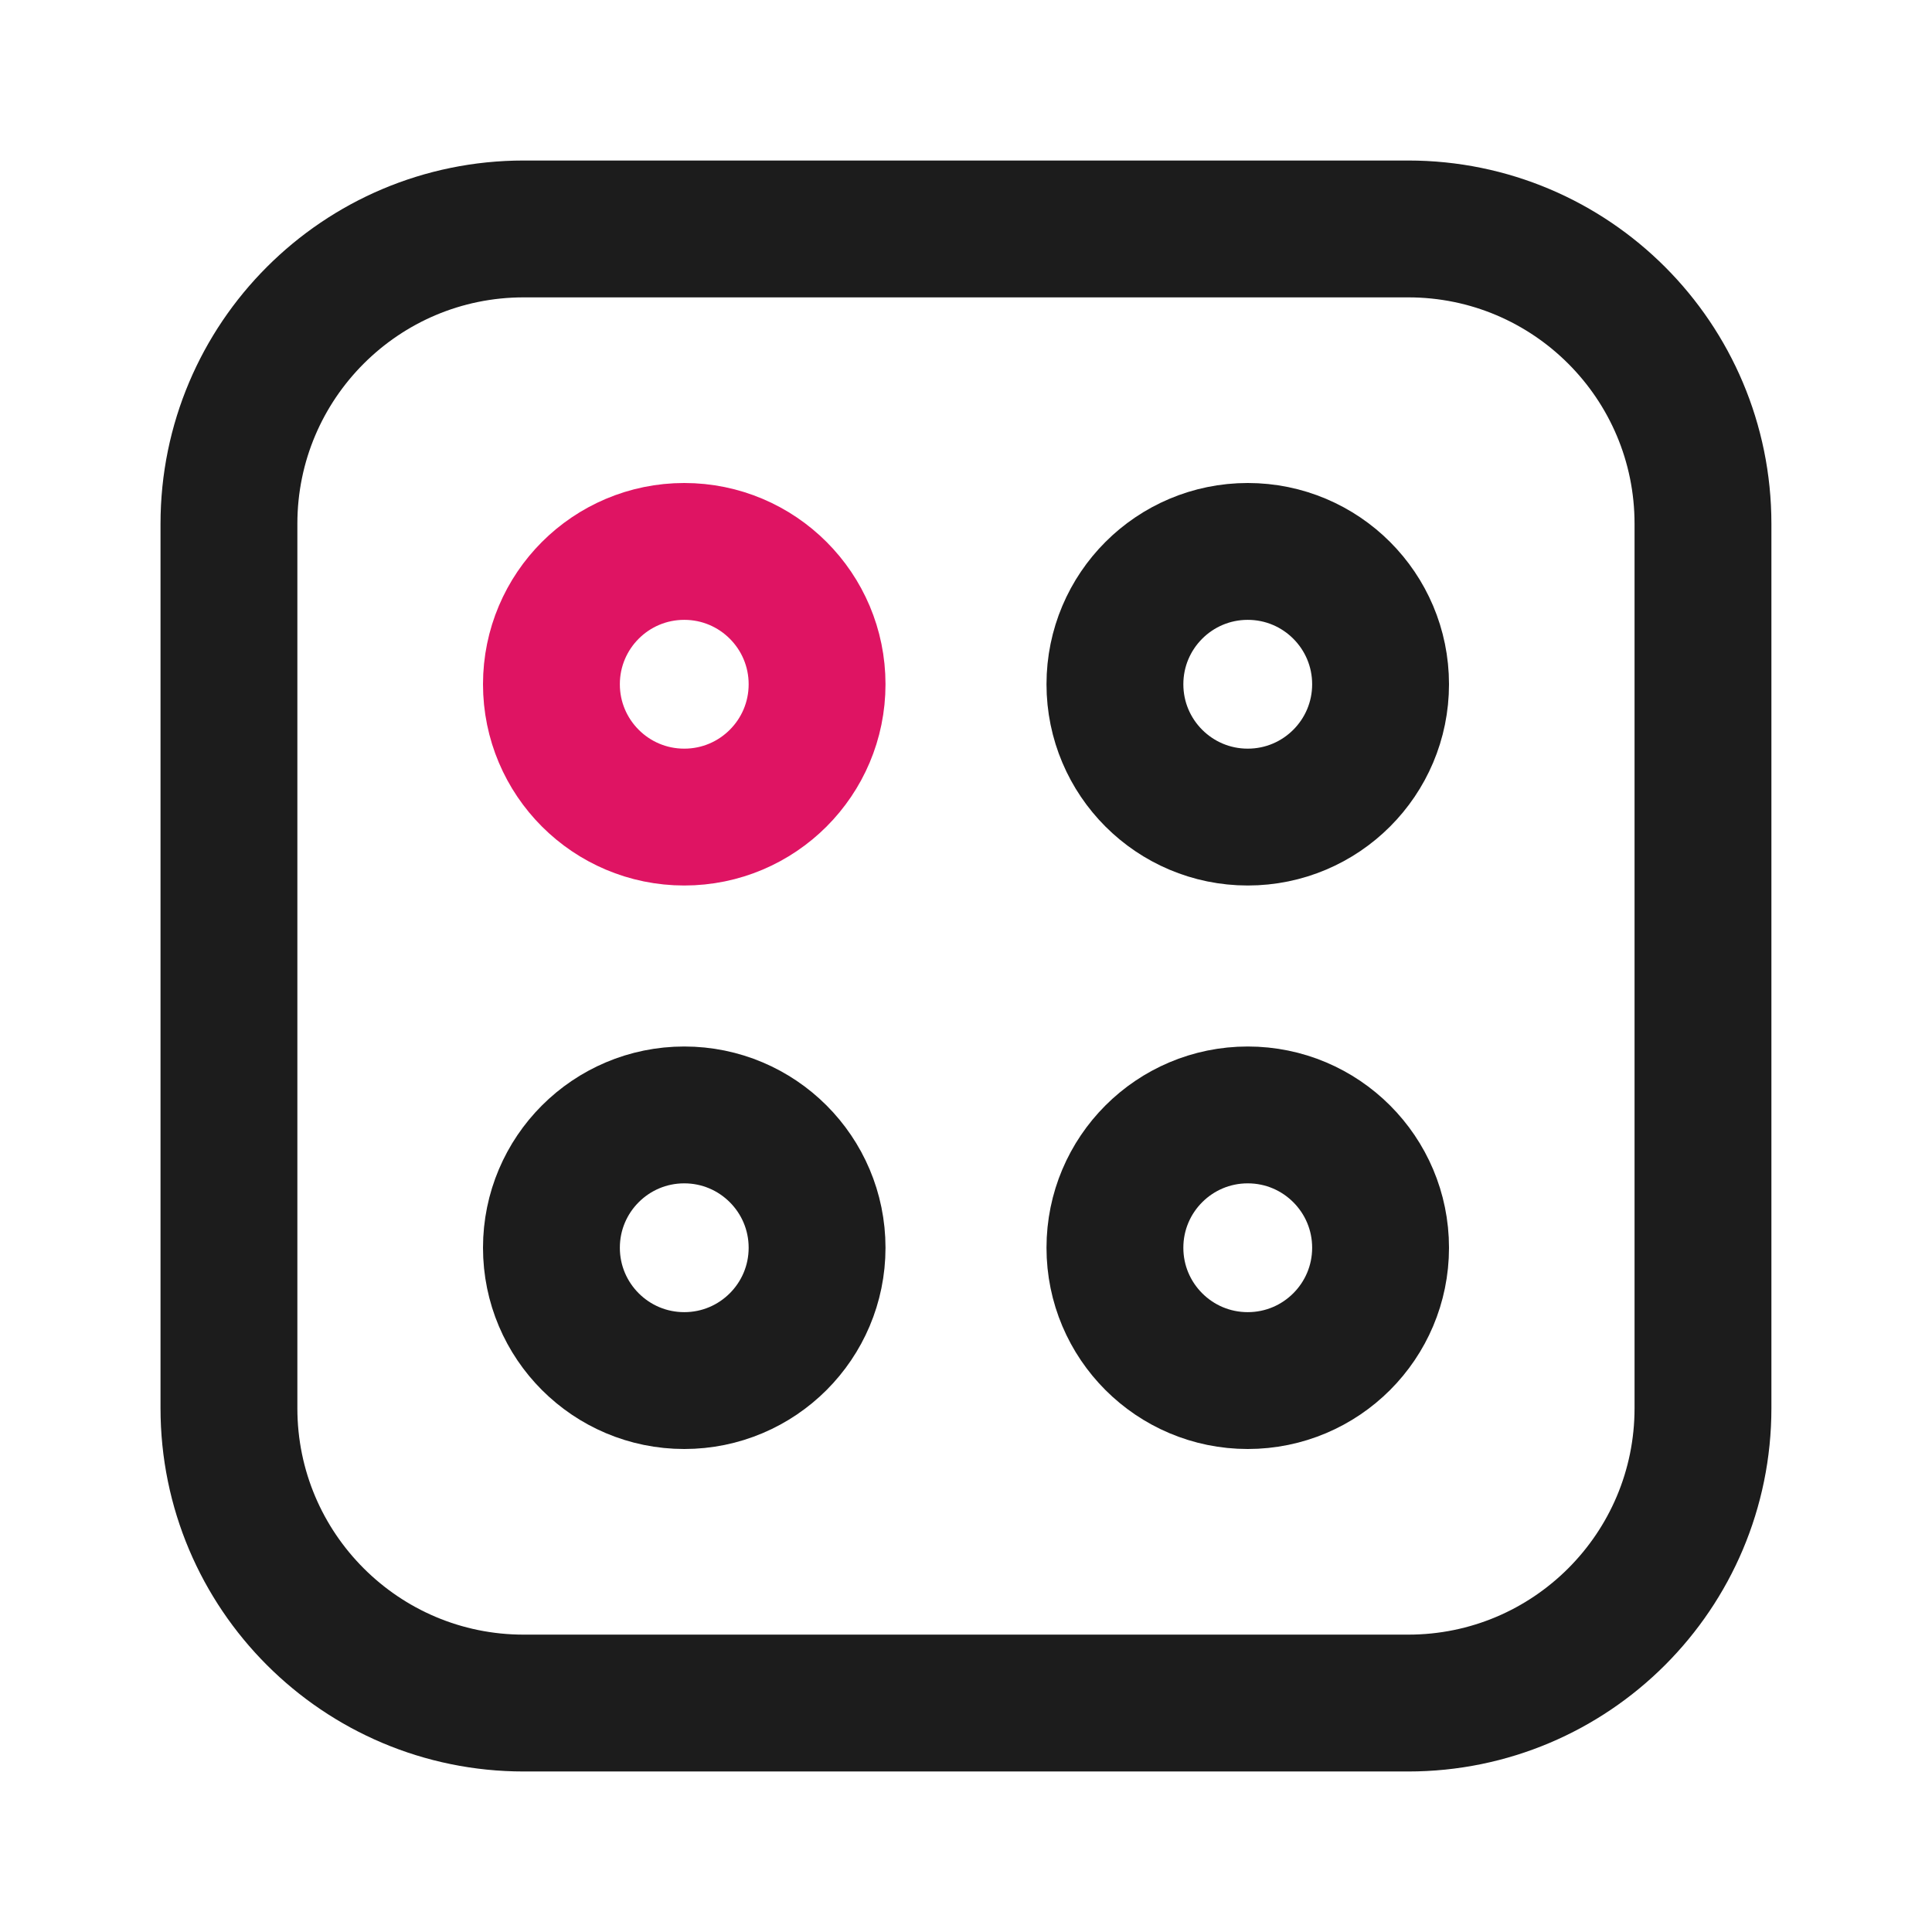
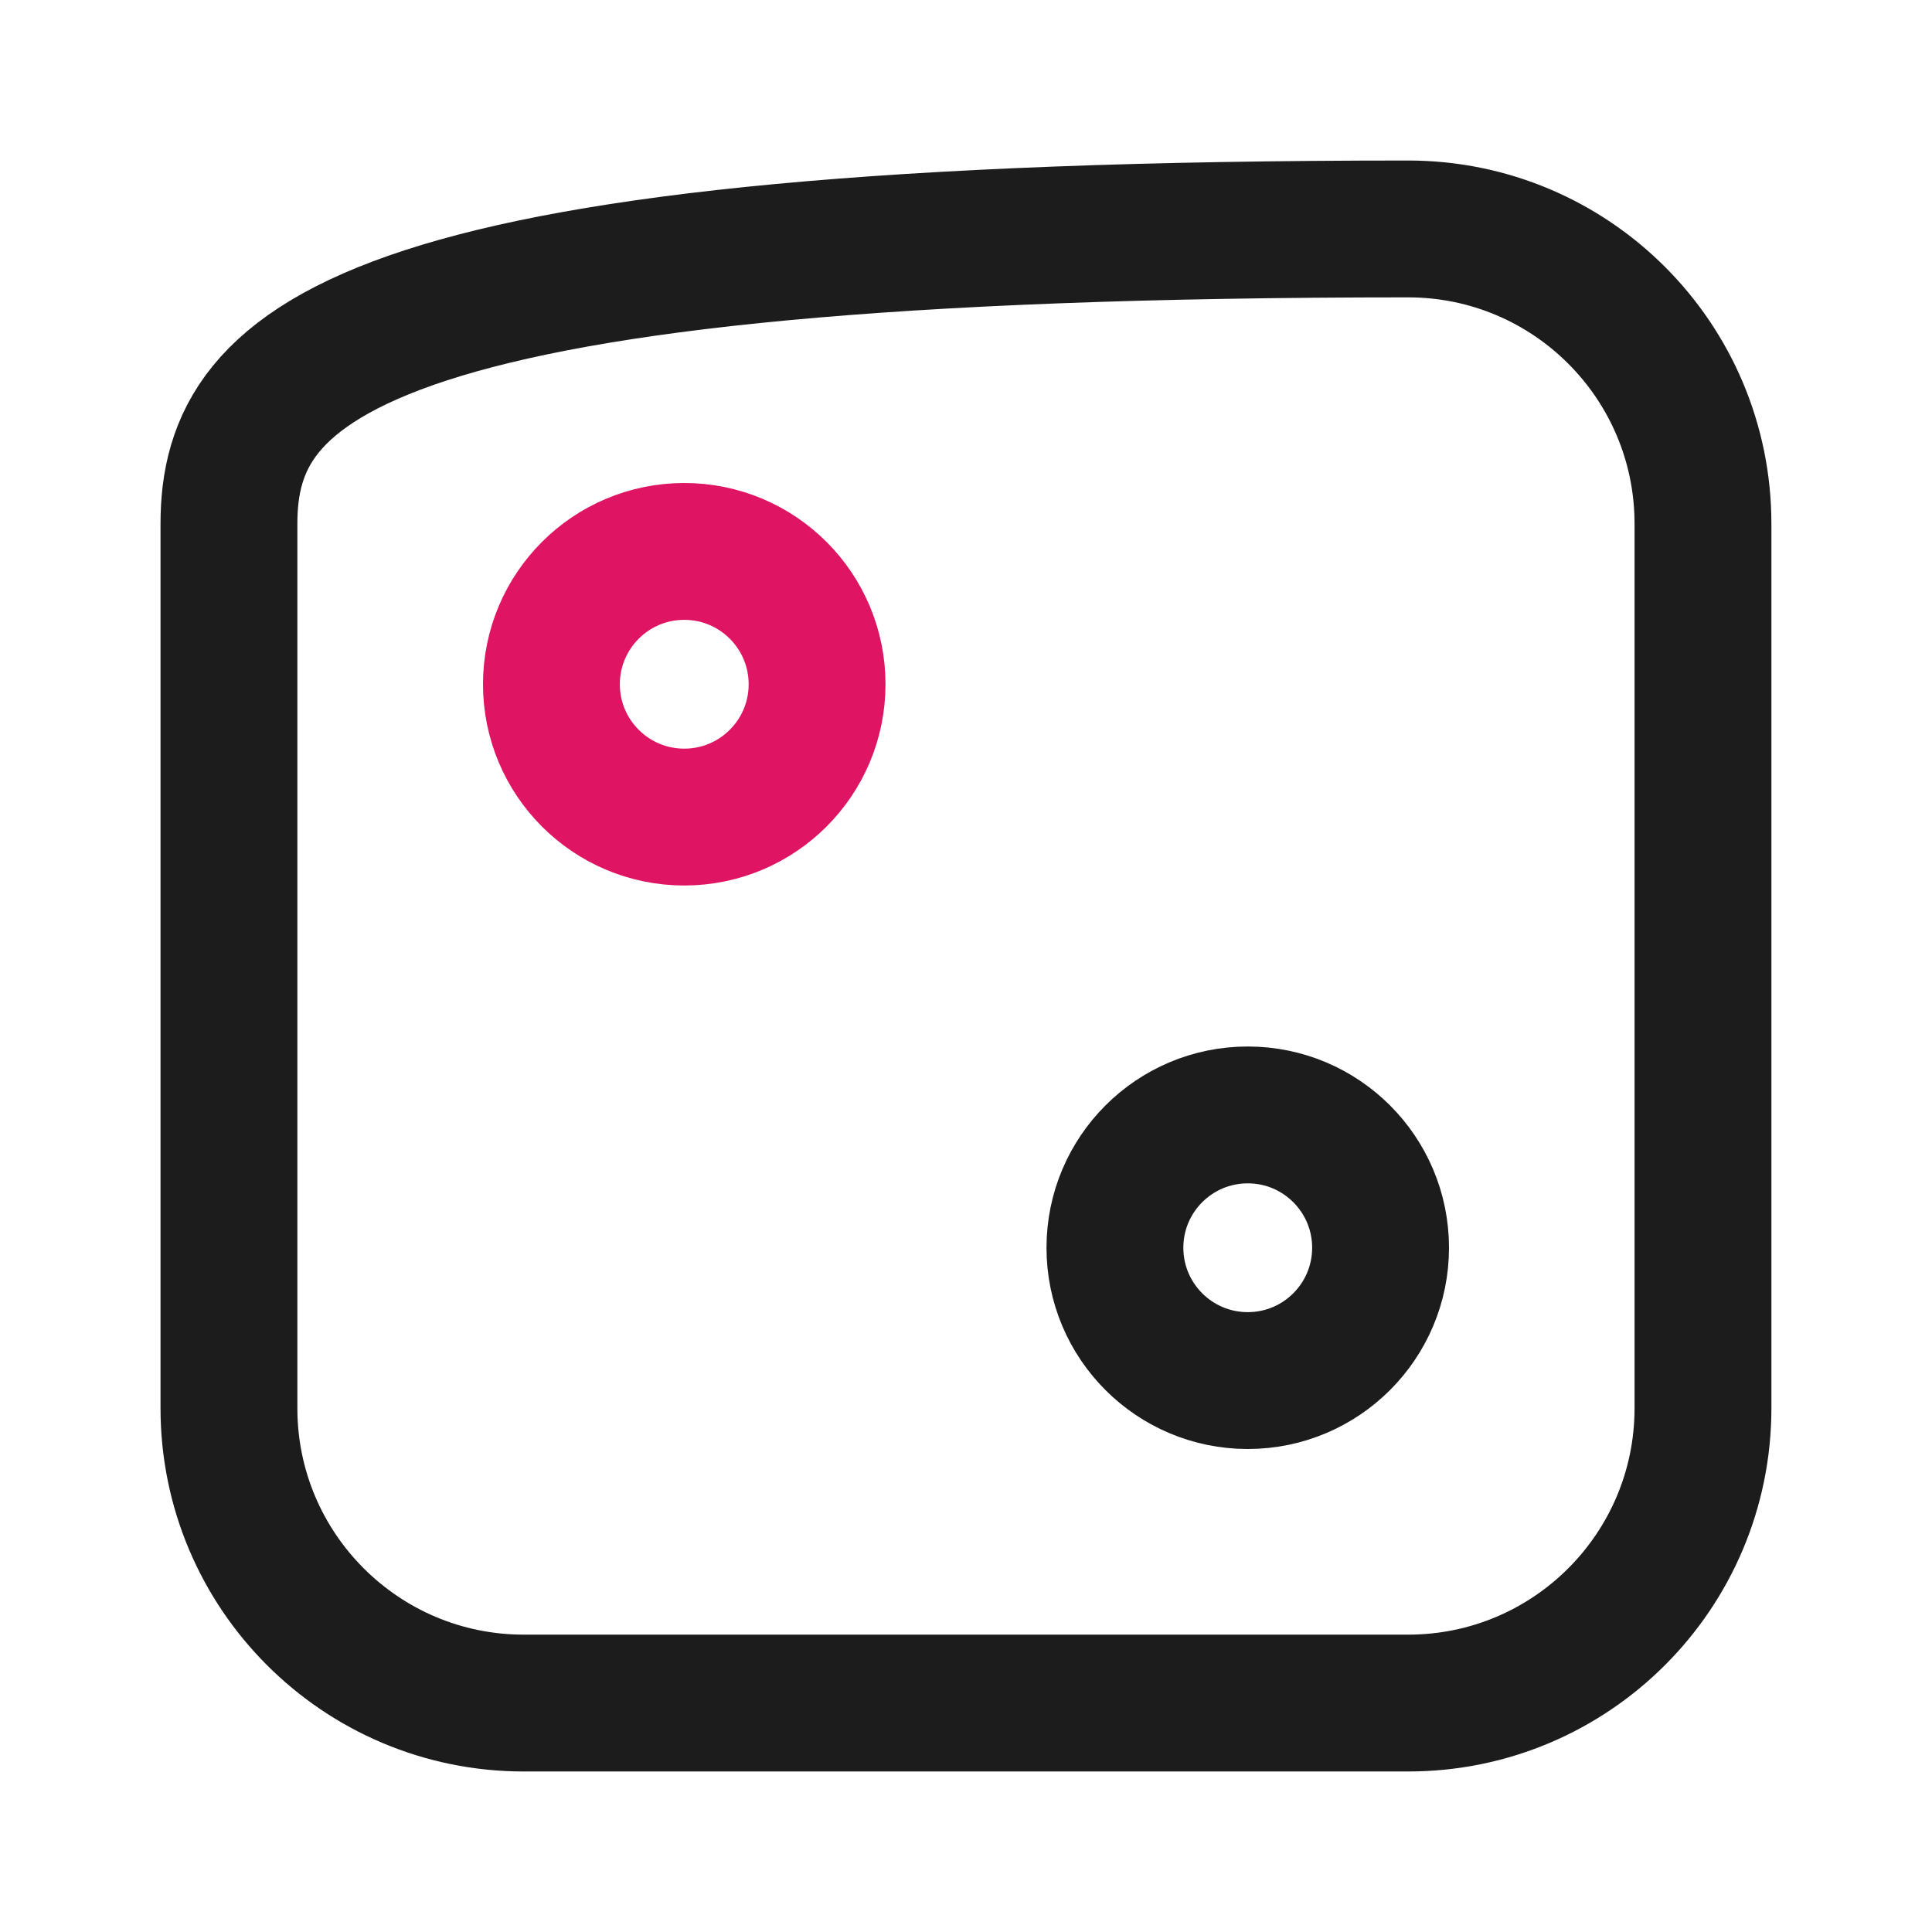
<svg xmlns="http://www.w3.org/2000/svg" width="800px" height="800px" viewBox="0 0 24 24" fill="none">
-   <path d="M17.493 2.844H6.506C4.484 2.844 2.844 4.484 2.844 6.507V17.493C2.844 19.516 4.484 21.156 6.506 21.156H17.493C19.516 21.156 21.155 19.516 21.155 17.493V6.507C21.155 4.484 19.516 2.844 17.493 2.844Z" stroke="#1C1C1C" stroke-width="1.7" stroke-linecap="round" />
+   <path d="M17.493 2.844C4.484 2.844 2.844 4.484 2.844 6.507V17.493C2.844 19.516 4.484 21.156 6.506 21.156H17.493C19.516 21.156 21.155 19.516 21.155 17.493V6.507C21.155 4.484 19.516 2.844 17.493 2.844Z" stroke="#1C1C1C" stroke-width="1.7" stroke-linecap="round" />
  <circle cx="8.5" cy="8.5" r="1.65" stroke="#DF1463" stroke-width="1.7" />
-   <circle cx="15.5" cy="8.5" r="1.65" stroke="#1C1C1C" stroke-width="1.7" />
-   <circle cx="8.5" cy="15.5" r="1.65" stroke="#1C1C1C" stroke-width="1.7" />
  <circle cx="15.5" cy="15.5" r="1.65" stroke="#1C1C1C" stroke-width="1.7" />
</svg>